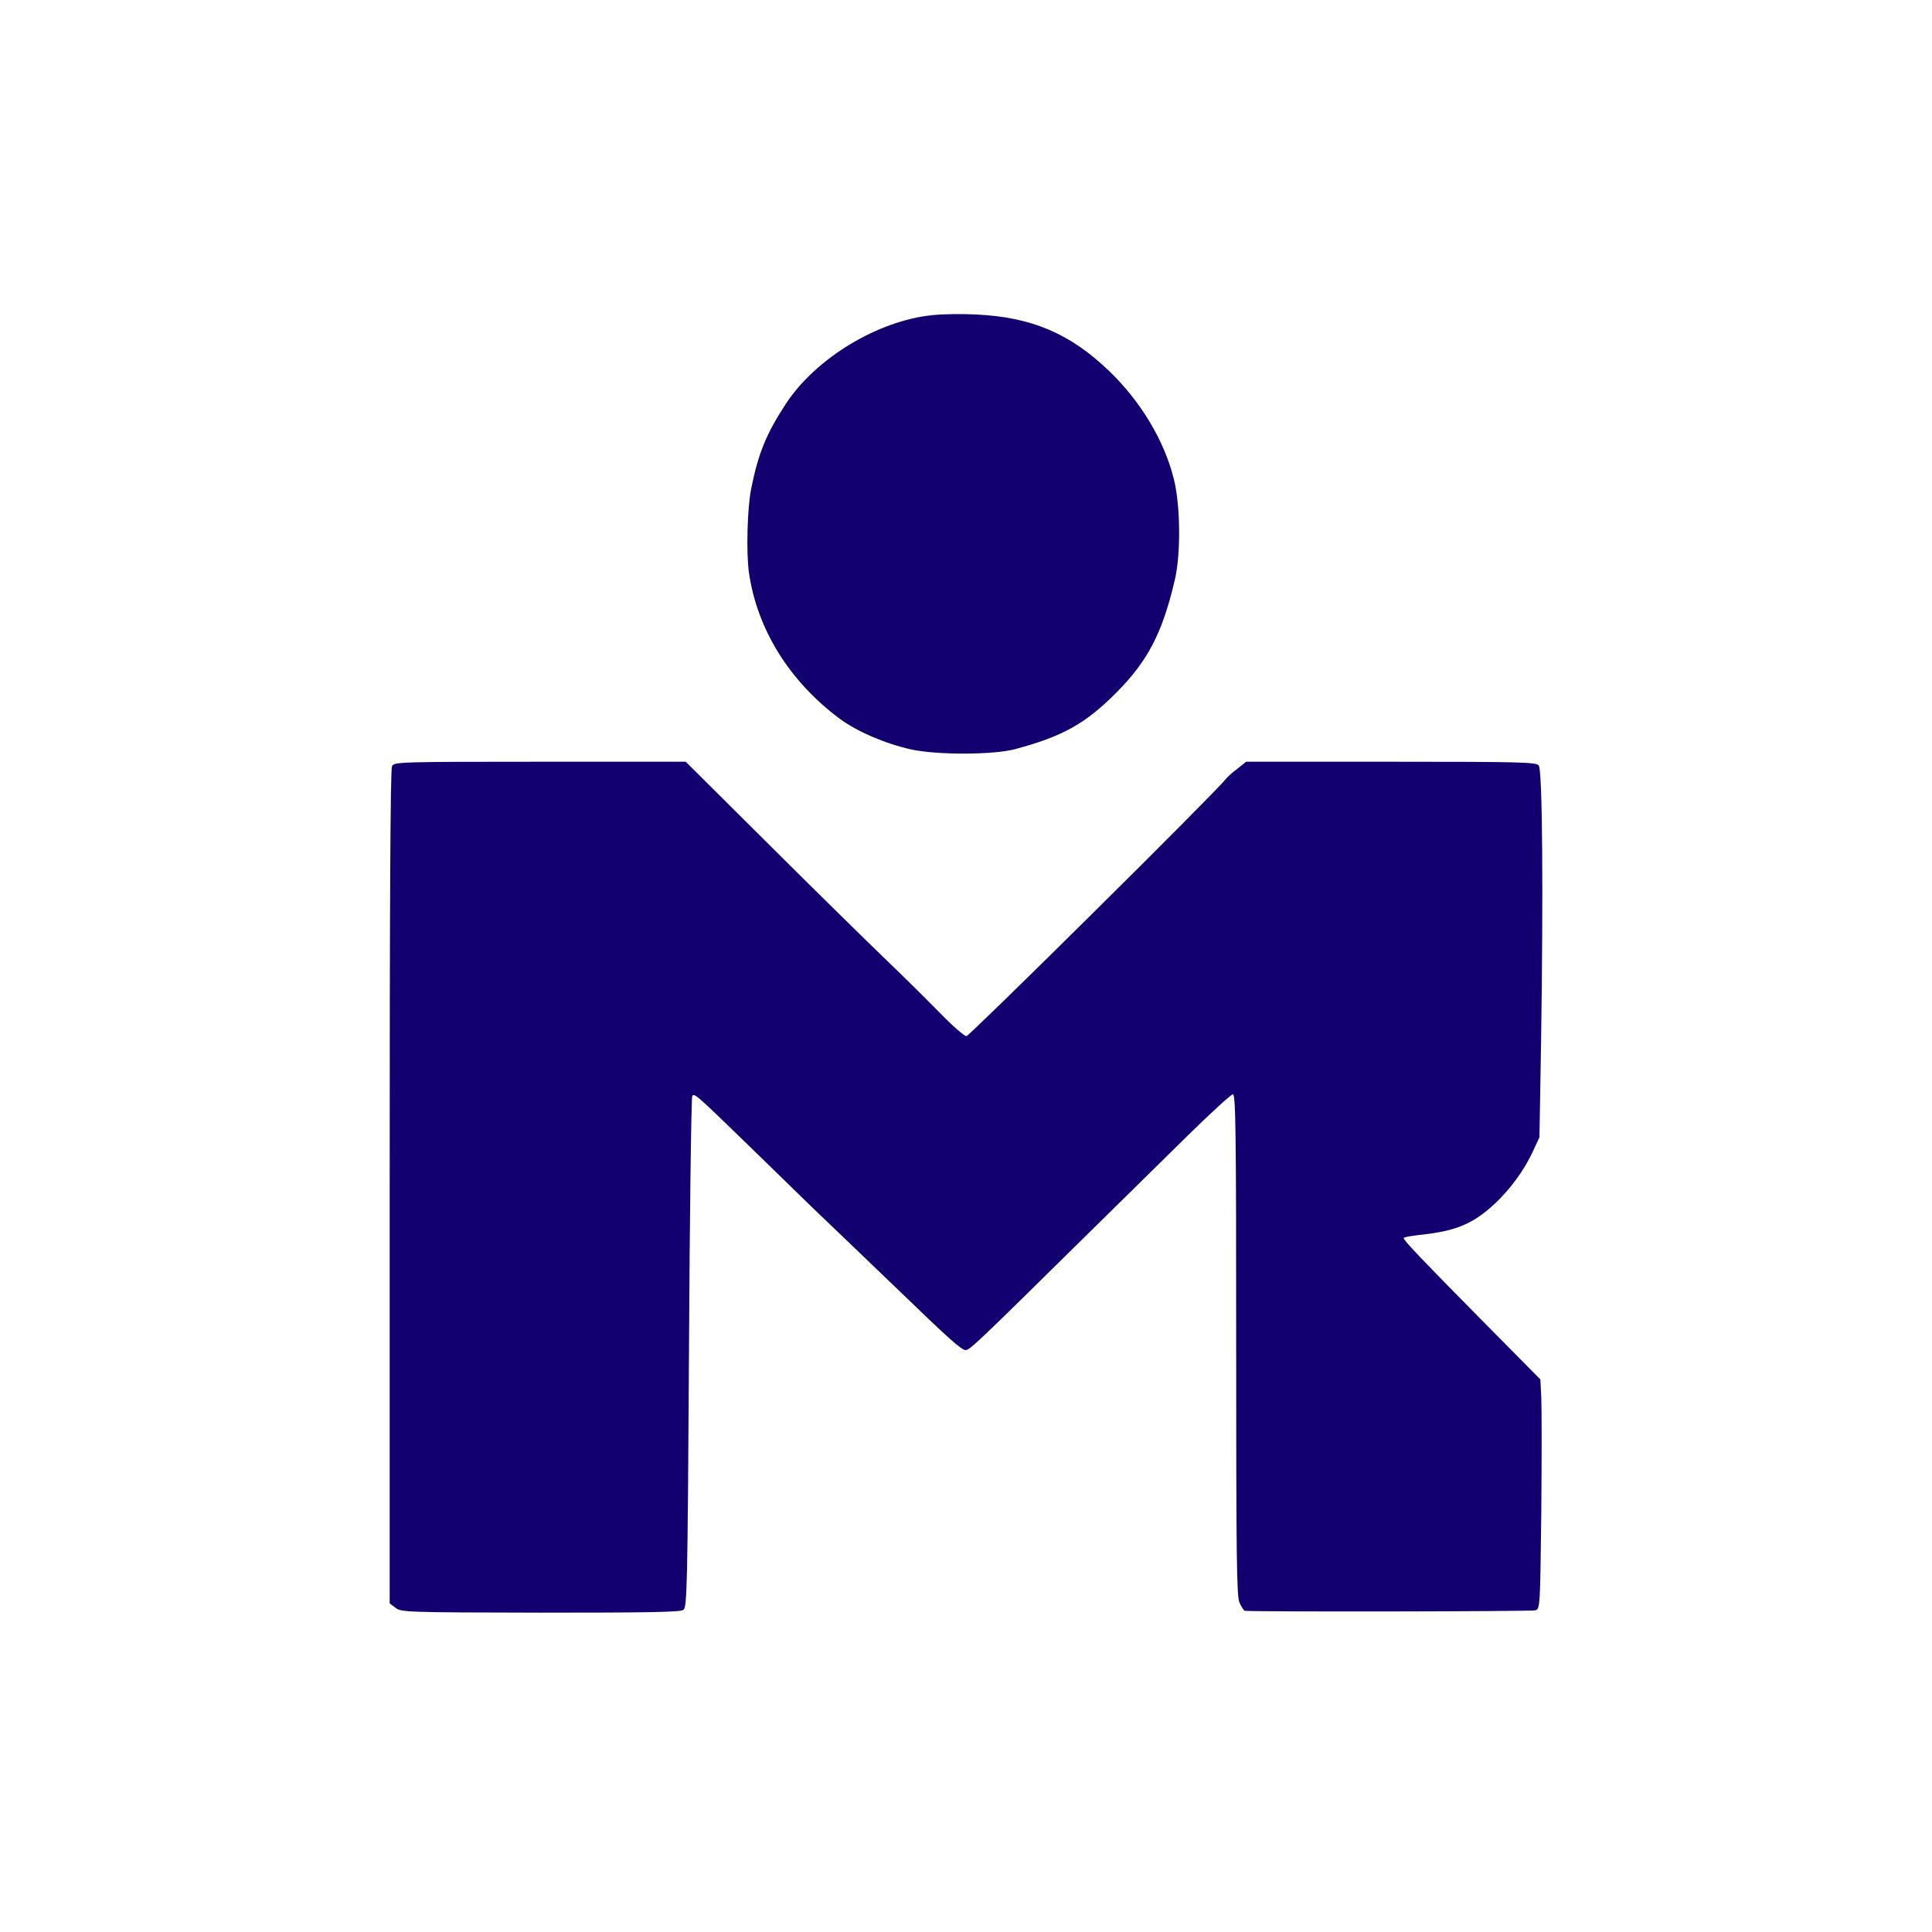
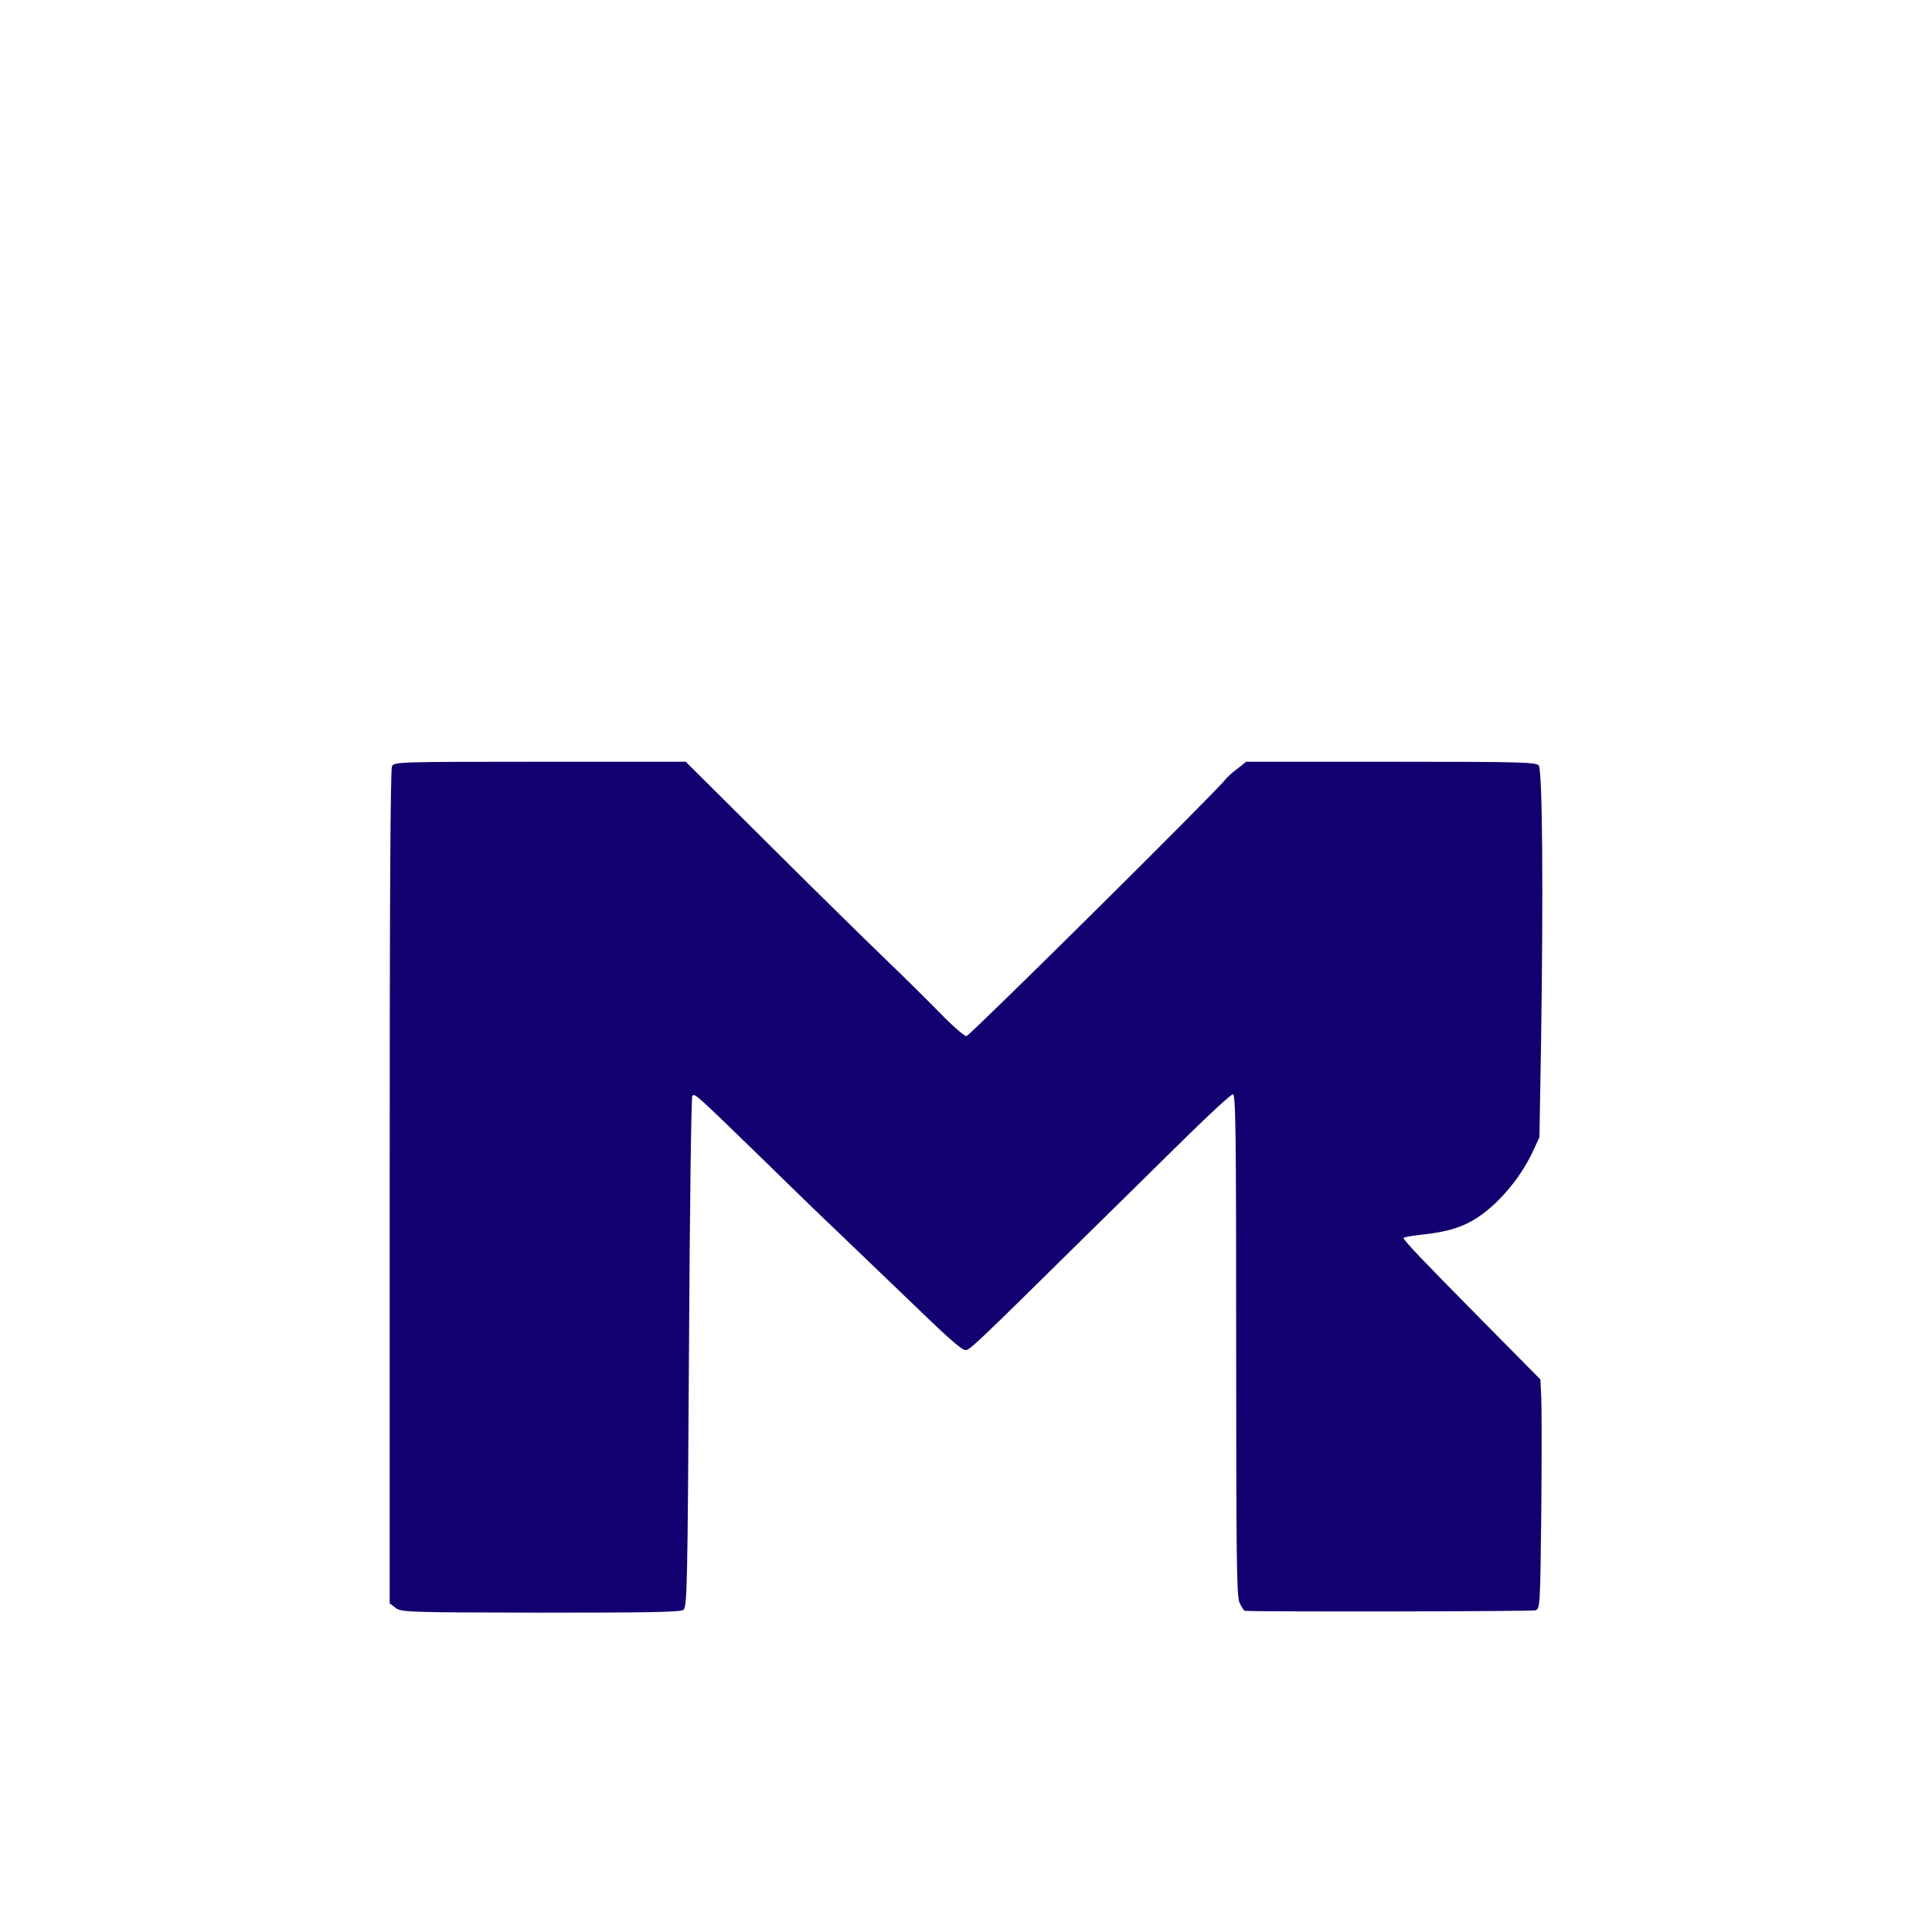
<svg xmlns="http://www.w3.org/2000/svg" version="1.1" width="1080" height="1080" viewBox="0 0 1080 1080" xml:space="preserve">
  <desc>Created with Fabric.js 5.2.4</desc>
  <defs>
</defs>
  <g transform="matrix(1 0 0 1 540 540)" id="4f424bf9-d6c3-4549-9e55-378f199338f9">
    <rect style="stroke: none; stroke-width: 1; stroke-dasharray: none; stroke-linecap: butt; stroke-dashoffset: 0; stroke-linejoin: miter; stroke-miterlimit: 4; fill: rgb(255,255,255); fill-rule: nonzero; opacity: 1; visibility: hidden;" vector-effect="non-scaling-stroke" x="-540" y="-540" rx="0" ry="0" width="1080" height="1080" />
  </g>
  <g transform="matrix(1 0 0 1 540 540)" id="1c6bc3b8-e08b-4e89-b7b4-6c4fbb85a7a8">
</g>
  <g transform="matrix(1 0 0 1 540 540)">
    <g style="" vector-effect="non-scaling-stroke">
      <g transform="matrix(0.13 0 0 -0.13 -1.54 -241.58)">
-         <path style="stroke: none; stroke-width: 1; stroke-dasharray: none; stroke-linecap: butt; stroke-dashoffset: 0; stroke-linejoin: miter; stroke-miterlimit: 4; fill: rgb(19,0,112); fill-rule: nonzero; opacity: 1;" vector-effect="non-scaling-stroke" transform=" translate(-2496.68, -4589.72)" d="M 2363 5530 C 2129 5506 1865 5346 1736 5152 C 1650 5021 1616 4938 1585 4785 C 1568 4702 1563 4510 1575 4424 C 1610 4180 1748 3957 1965 3795 C 2039 3740 2160 3688 2271 3663 C 2385 3638 2627 3639 2720 3664 C 2926 3719 3024 3775 3156 3908 C 3291 4044 3353 4164 3406 4390 C 3433 4502 3431 4717 3401 4830 C 3360 4992 3260 5158 3128 5286 C 2959 5450 2792 5522 2550 5533 C 2492 5536 2408 5535 2363 5530 z" stroke-linecap="round" />
-       </g>
+         </g>
      <g transform="matrix(0.13 0 0 -0.13 0 123.65)">
        <path style="stroke: none; stroke-width: 1; stroke-dasharray: none; stroke-linecap: butt; stroke-dashoffset: 0; stroke-linejoin: miter; stroke-miterlimit: 4; fill: rgb(19,0,112); fill-rule: nonzero; opacity: 1;" vector-effect="non-scaling-stroke" transform=" translate(-2508.23, -1850.5)" d="M 40 3661 C 33 3648 30 3066 30 1851 L 30 61 L 55 42 C 79 23 100 22 678 21 C 1137 21 1281 23 1293 33 C 1309 44 1311 134 1317 1137 C 1320 1738 1327 2235 1331 2242 C 1340 2257 1344 2253 1630 1975 C 1737 1870 1881 1730 1950 1665 C 2019 1599 2141 1482 2221 1405 C 2436 1197 2489 1150 2507 1150 C 2524 1150 2560 1184 3013 1631 C 3155 1771 3355 1967 3457 2068 C 3559 2168 3648 2250 3656 2250 C 3668 2250 3670 2087 3670 1175 C 3670 258 3672 94 3684 65 C 3692 46 3703 30 3707 29 C 3756 24 4941 26 4956 31 C 4977 38 4977 42 4982 452 C 4984 679 4984 901 4982 945 L 4978 1024 L 4715 1290 C 4466 1542 4390 1622 4390 1632 C 4390 1635 4416 1640 4448 1644 C 4552 1655 4607 1668 4662 1694 C 4768 1744 4887 1875 4948 2009 L 4974 2065 L 4981 2470 C 4991 3122 4987 3644 4971 3664 C 4959 3678 4898 3680 4335 3680 L 3713 3680 L 3674 3649 C 3652 3633 3629 3611 3622 3602 C 3583 3550 2523 2500 2510 2500 C 2501 2500 2448 2546 2393 2603 C 2338 2659 2235 2761 2164 2829 C 2093 2897 1870 3116 1669 3316 L 1303 3680 L 677 3680 C 68 3680 50 3679 40 3661 z" stroke-linecap="round" />
      </g>
    </g>
  </g>
  <g transform="matrix(NaN NaN NaN NaN 0 0)">
    <g style="">
</g>
  </g>
</svg>